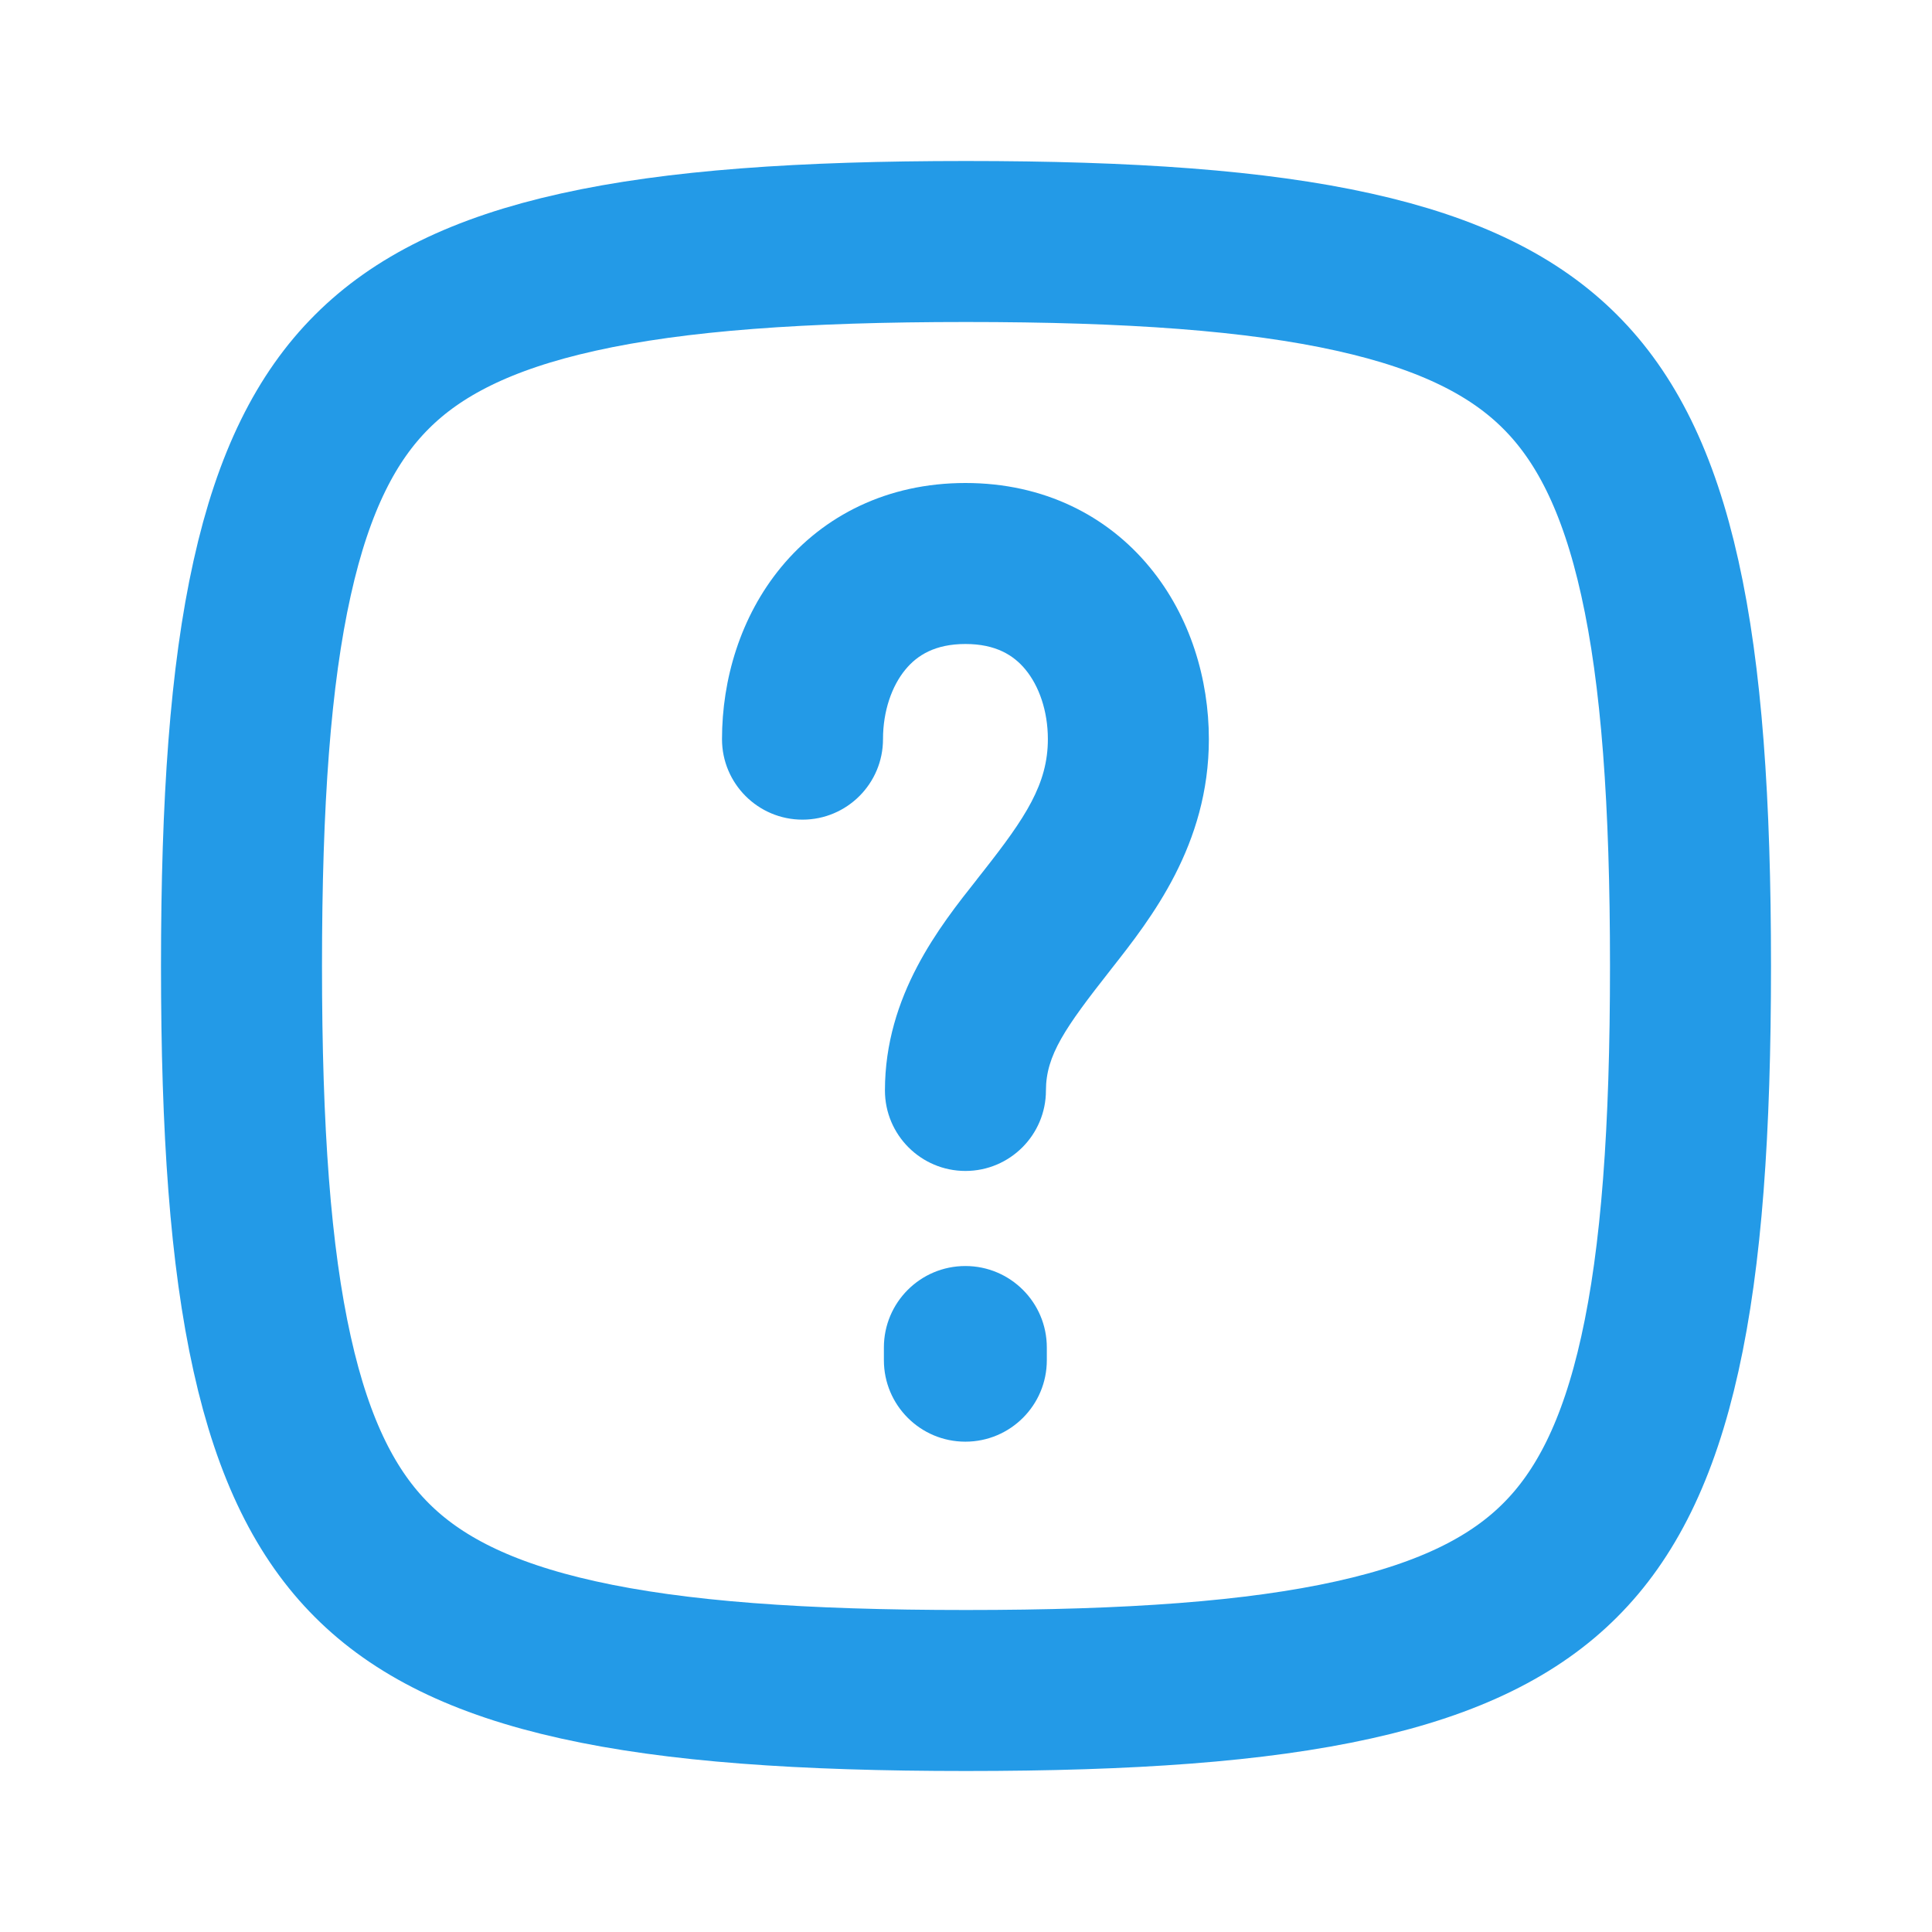
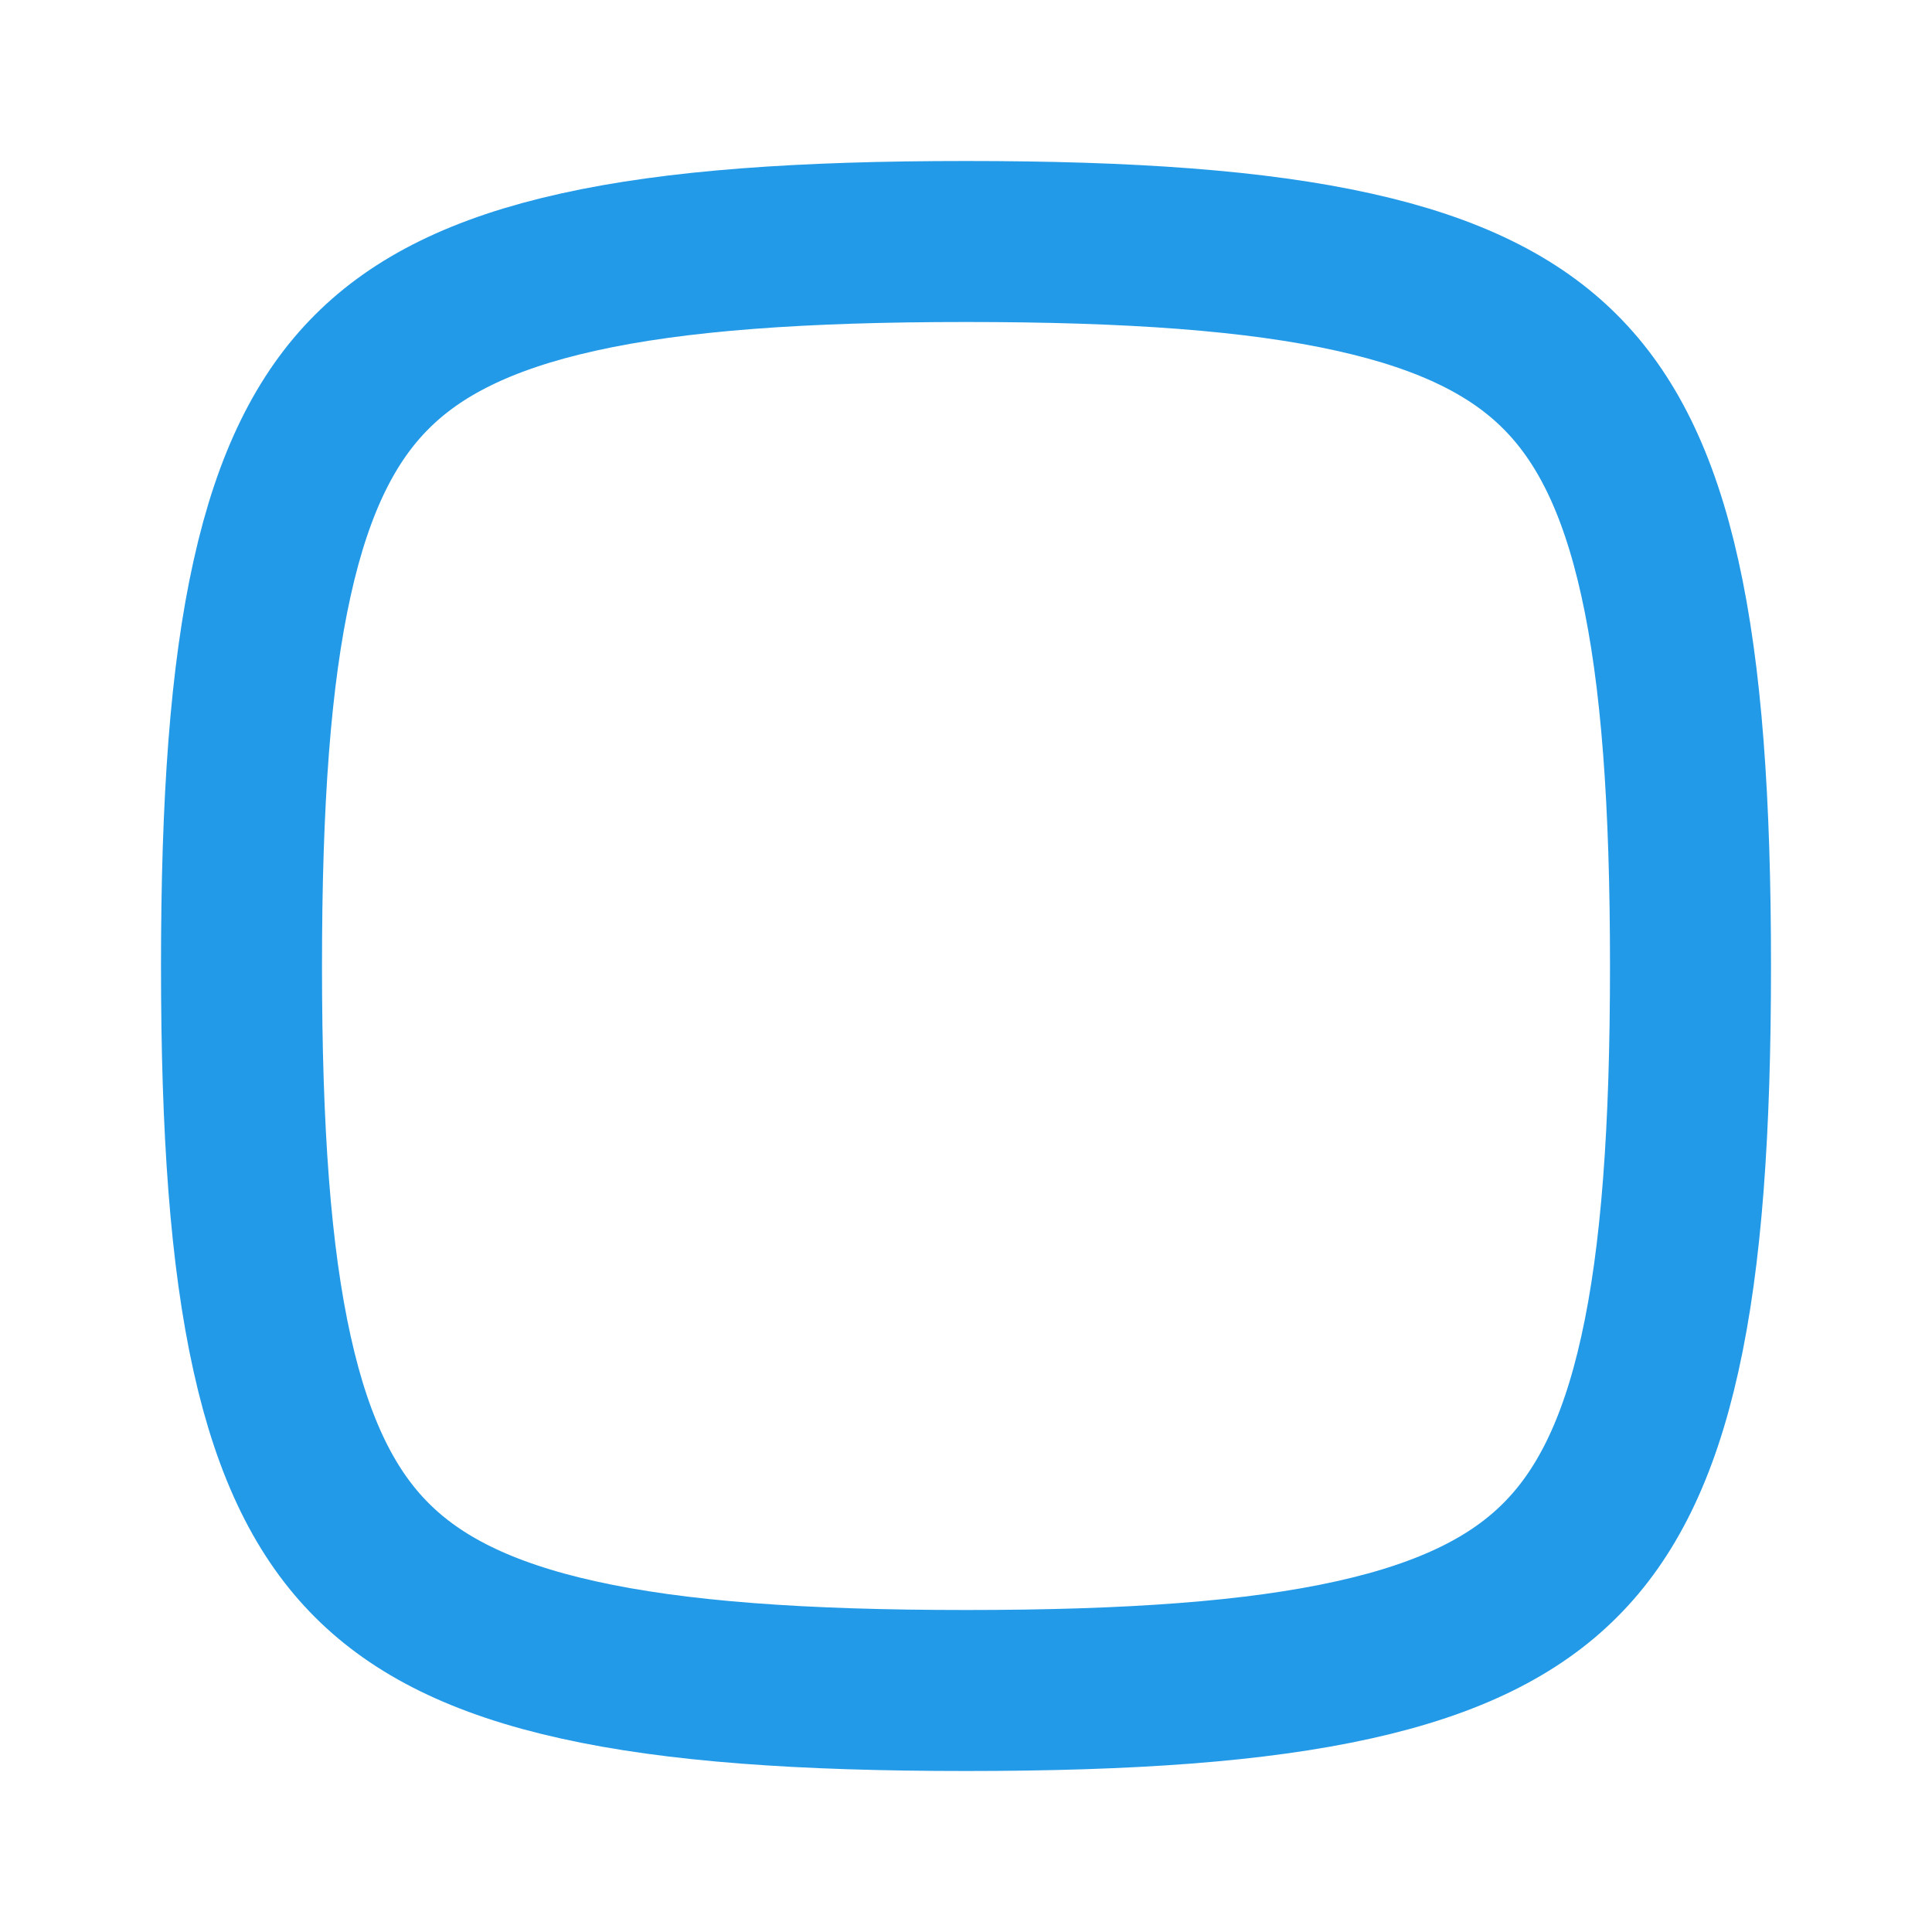
<svg xmlns="http://www.w3.org/2000/svg" width="24" height="24" viewBox="0 0 24 24" fill="none">
-   <path fill-rule="evenodd" clip-rule="evenodd" d="M11.993 6C12.966 6 13.755 6.406 14.282 7.046C14.79 7.661 15.017 8.443 15.017 9.182C15.017 10.495 14.299 11.409 13.808 12.033L13.791 12.055C13.234 12.764 12.993 13.108 12.993 13.546C12.993 14.098 12.545 14.546 11.993 14.546C11.441 14.546 10.993 14.098 10.993 13.546C10.993 12.366 11.677 11.503 12.136 10.924L12.136 10.923C12.164 10.887 12.192 10.853 12.218 10.819C12.739 10.156 13.017 9.739 13.017 9.182C13.017 8.83 12.906 8.52 12.739 8.318C12.592 8.139 12.369 8 11.993 8C11.617 8 11.394 8.139 11.247 8.318C11.08 8.52 10.969 8.83 10.969 9.182C10.969 9.734 10.521 10.182 9.969 10.182C9.417 10.182 8.969 9.734 8.969 9.182C8.969 8.443 9.196 7.661 9.703 7.046C10.231 6.406 11.02 6 11.993 6ZM11.992 15.727C12.551 15.727 13.004 16.18 13.004 16.739V16.897C13.004 17.456 12.551 17.909 11.992 17.909C11.433 17.909 10.98 17.456 10.98 16.897V16.739C10.98 16.18 11.433 15.727 11.992 15.727Z" fill="#239AE7" />
  <path d="M3 12C3 14.036 3.11 15.604 3.381 16.82C3.648 18.024 4.059 18.822 4.619 19.381C5.178 19.941 5.976 20.352 7.18 20.619C8.396 20.89 9.964 21 12 21C14.036 21 15.604 20.89 16.82 20.619C18.024 20.352 18.822 19.941 19.381 19.381C19.941 18.822 20.352 18.024 20.619 16.82C20.89 15.604 21 14.036 21 12C21 9.964 20.89 8.396 20.619 7.18C20.352 5.976 19.941 5.178 19.381 4.619C18.822 4.059 18.024 3.648 16.82 3.381C15.604 3.11 14.036 3 12 3C9.964 3 8.396 3.11 7.18 3.381C5.976 3.648 5.178 4.059 4.619 4.619C4.059 5.178 3.648 5.976 3.381 7.18C3.11 8.396 3 9.964 3 12Z" stroke="#239AE7" stroke-width="2" stroke-linecap="round" stroke-linejoin="round" />
</svg>